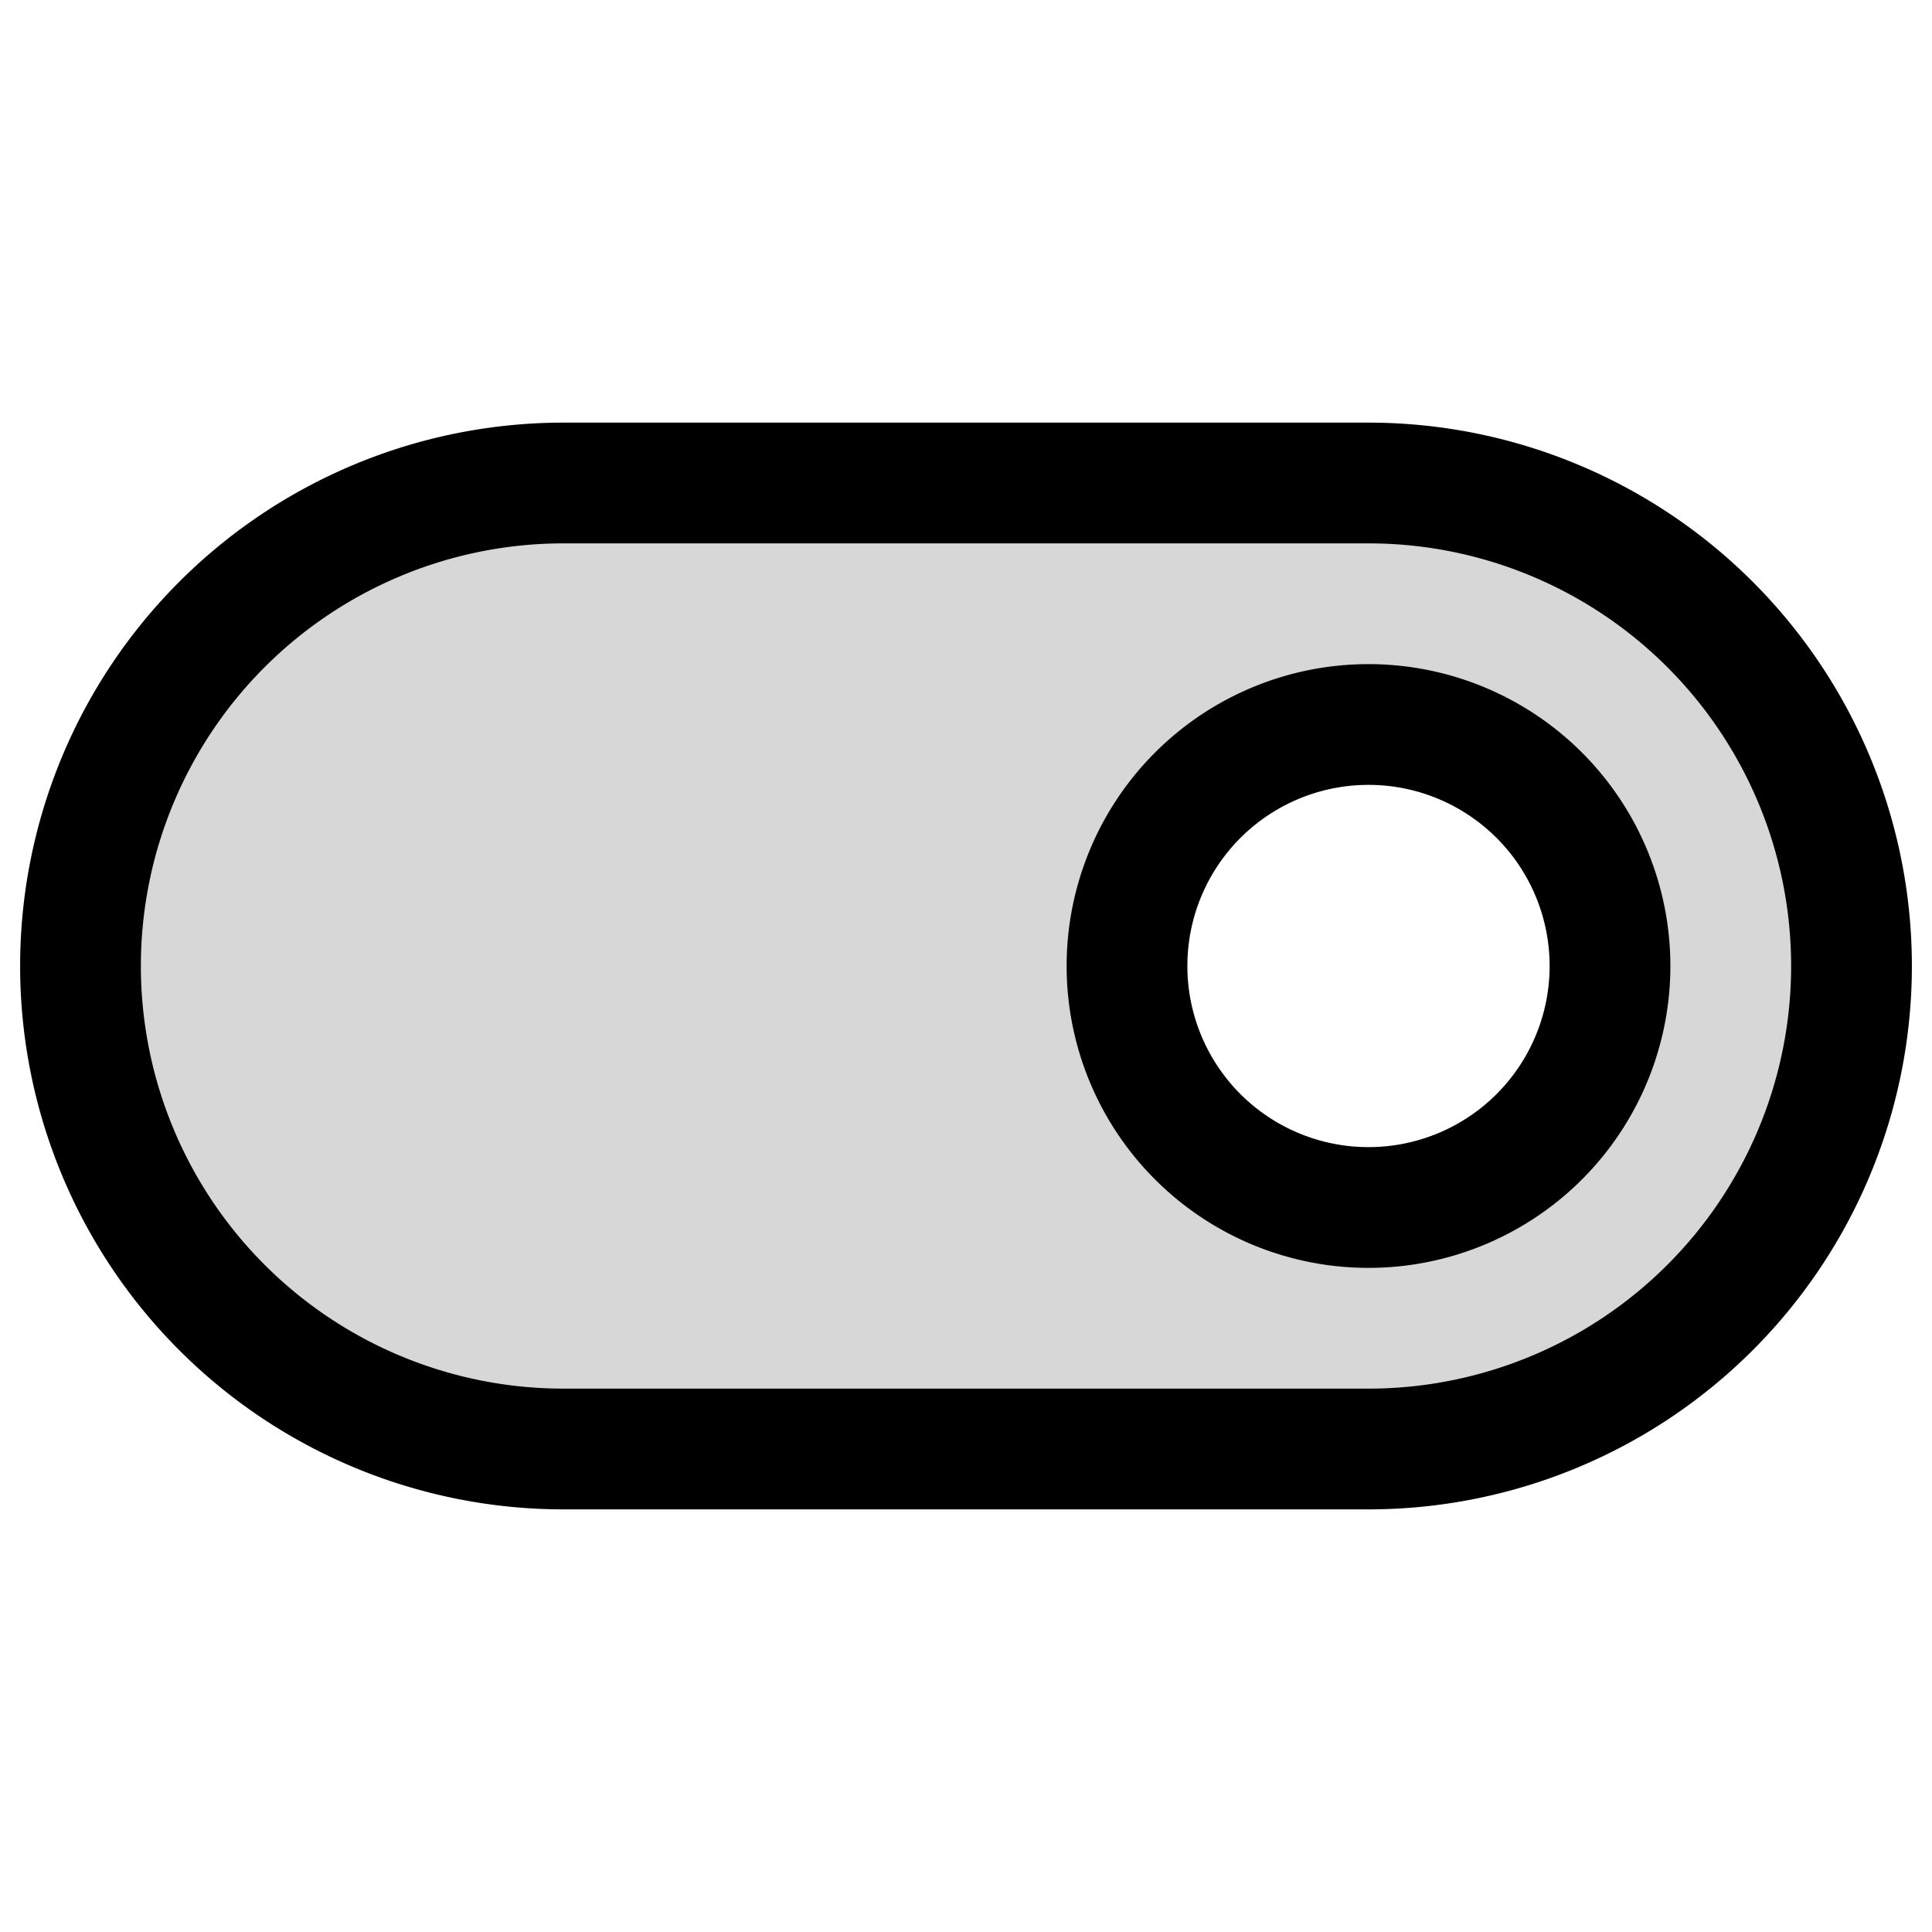
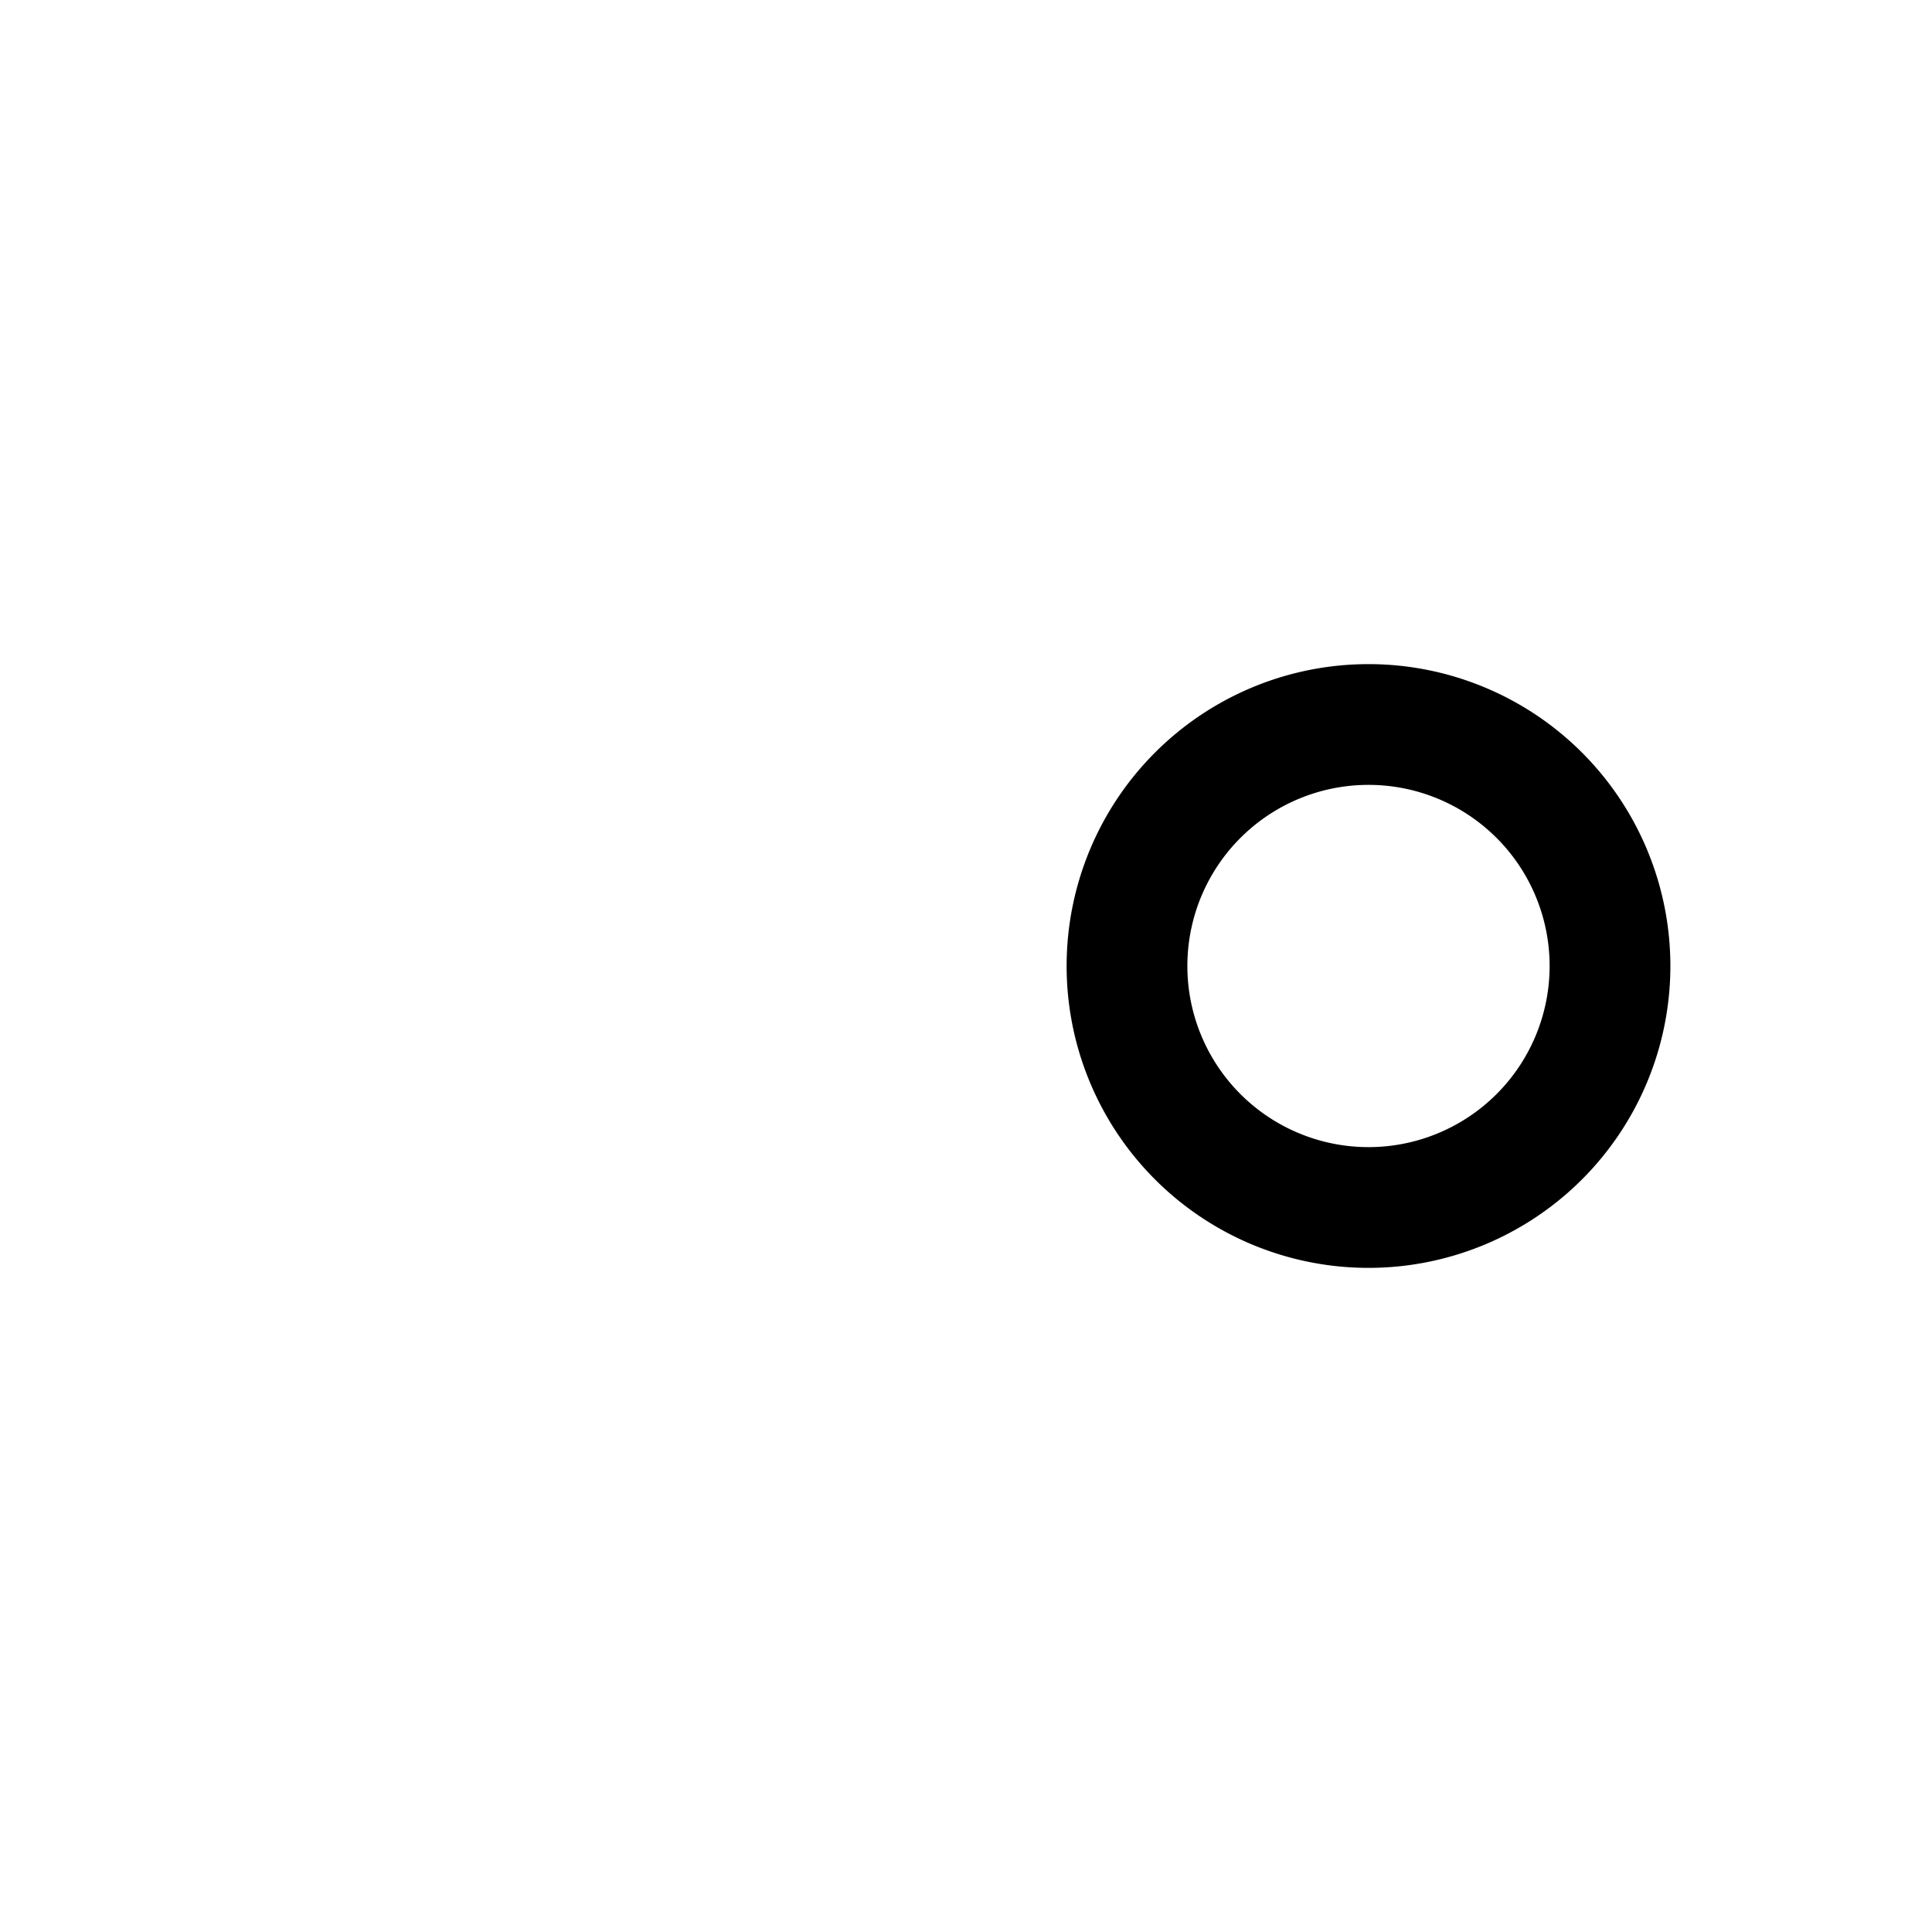
<svg xmlns="http://www.w3.org/2000/svg" width="24" height="24" fill="none">
-   <path fill="#000" fill-opacity=".16" fill-rule="evenodd" d="M7 6h10a6 6 0 0 1 0 12H7A6 6 0 0 1 7 6m13 6a3 3 0 1 1-6 0 3 3 0 0 1 6 0" clip-rule="evenodd" />
-   <path stroke="#000" stroke-linejoin="round" stroke-miterlimit="10" stroke-width="1.5" d="M17 6H7a6 6 0 1 0 0 12h10a6 6 0 0 0 0-12Z" />
  <path stroke="#000" stroke-linejoin="round" stroke-miterlimit="10" stroke-width="1.5" d="M17 15a3 3 0 1 0 0-6 3 3 0 0 0 0 6Z" />
</svg>